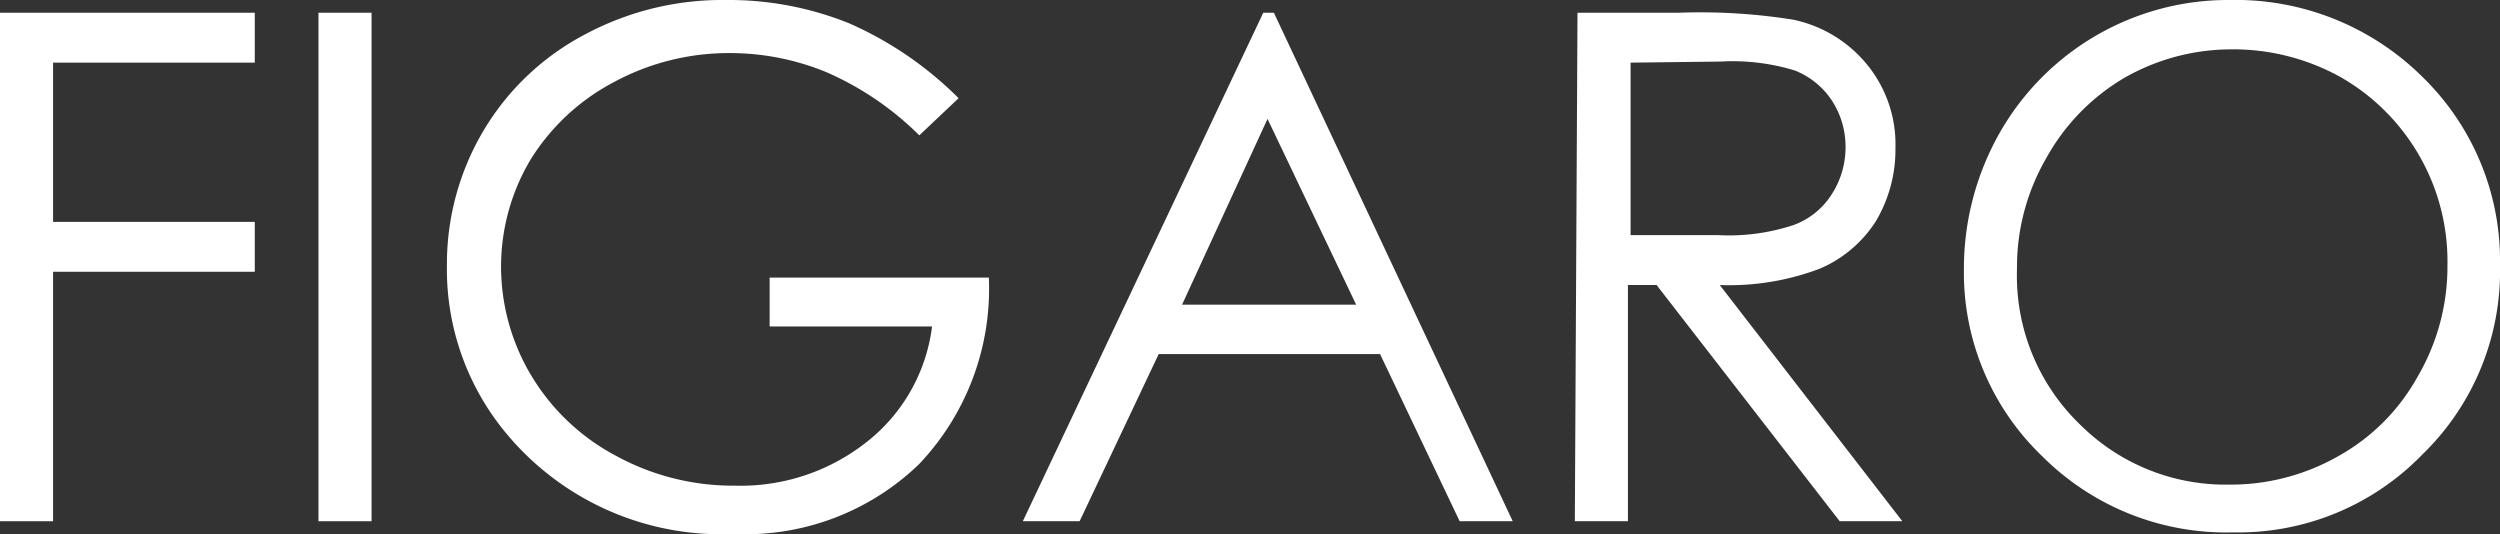
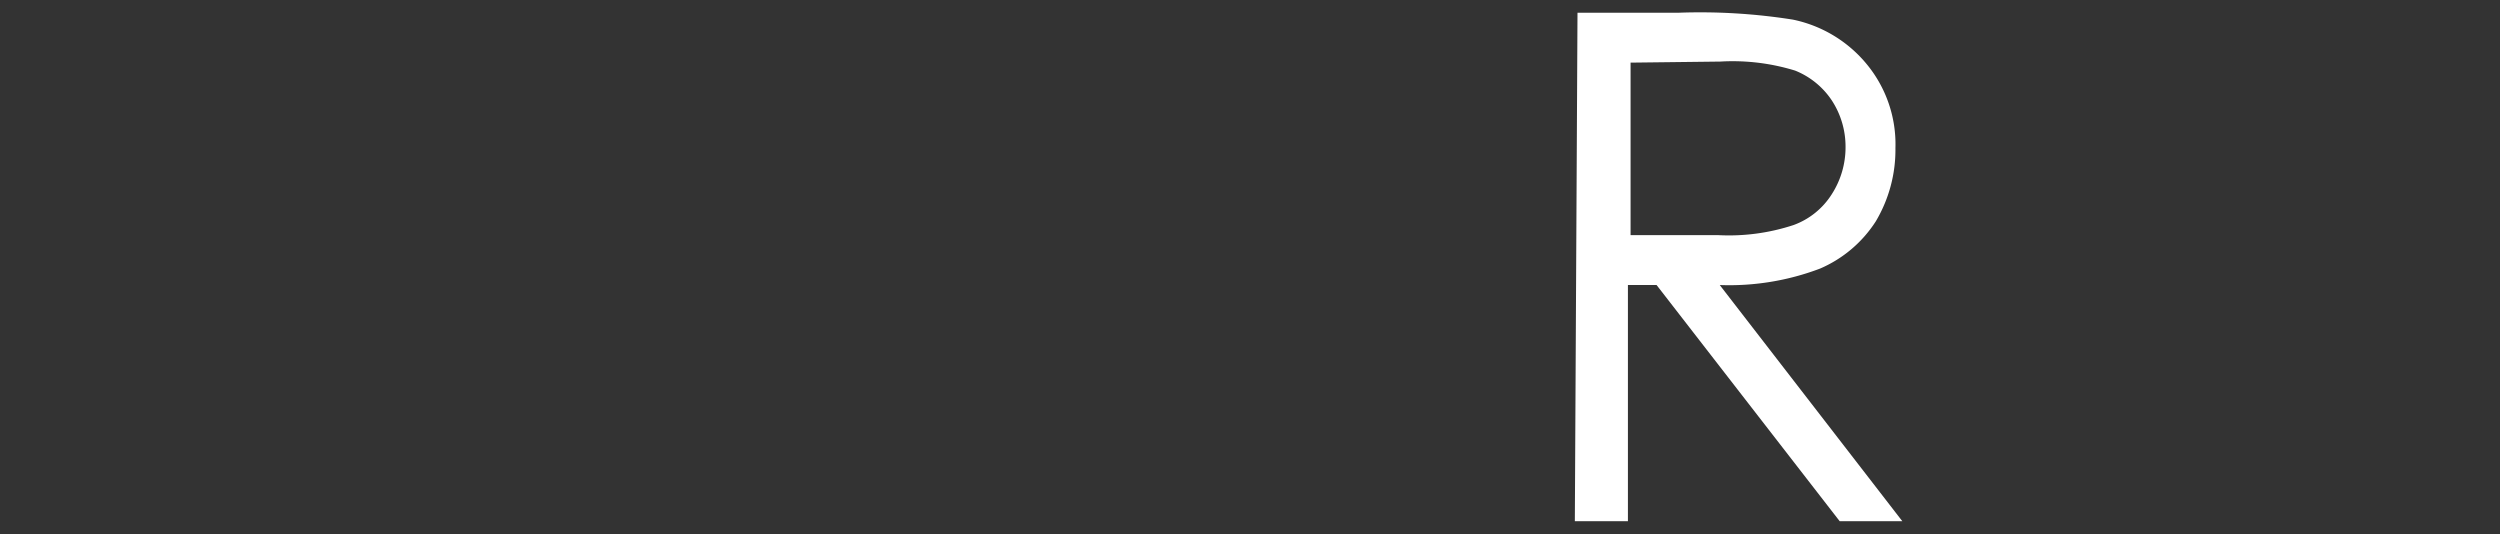
<svg xmlns="http://www.w3.org/2000/svg" viewBox="0 0 47.1 10.06">
  <rect x="0" y="0" width="47.1" height="10.06" fill="#333333" stroke="none" />
  <defs>
    <style>.cls-1{fill:#fff;}</style>
  </defs>
  <title>Asset 204</title>
  <g id="Layer_2" data-name="Layer 2">
    <g id="Layer_2-2" data-name="Layer 2">
-       <path class="cls-1" d="M0,.24H4.8v.94H1v3H4.8v.94H1v4.7H0Z" />
-       <path class="cls-1" d="M6,.24H7V9.82H6Z" />
-       <path class="cls-1" d="M18.06,1.85l-.74.7a5.72,5.72,0,0,0-1.75-1.19A4.78,4.78,0,0,0,13.71,1a4.55,4.55,0,0,0-2.15.55A4.08,4.08,0,0,0,10,3a3.94,3.94,0,0,0-.56,2A4,4,0,0,0,10,7.06a4.09,4.09,0,0,0,1.61,1.53,4.6,4.6,0,0,0,2.24.56,3.83,3.83,0,0,0,2.5-.84,3.28,3.28,0,0,0,1.21-2.16H14.5V5.23h4.13a4.8,4.8,0,0,1-1.32,3.52,4.71,4.71,0,0,1-3.49,1.31A5.26,5.26,0,0,1,9.61,8.25,4.83,4.83,0,0,1,8.42,5a4.92,4.92,0,0,1,.69-2.54A4.84,4.84,0,0,1,11,.66,5.48,5.48,0,0,1,13.68,0,6.06,6.06,0,0,1,16,.44,6.76,6.76,0,0,1,18.06,1.85Z" />
-       <path class="cls-1" d="M24,.24,28.5,9.82h-1L26,6.67H21.83L20.34,9.82H19.27L23.8.24Zm-.12,2L22.27,5.74h3.28Z" />
      <path class="cls-1" d="M29.72.24h1.9a11.18,11.18,0,0,1,2.16.13,2.44,2.44,0,0,1,1.39.84,2.37,2.37,0,0,1,.54,1.58,2.64,2.64,0,0,1-.37,1.38,2.35,2.35,0,0,1-1.05.89,4.82,4.82,0,0,1-1.89.31l3.44,4.45H34.66L31.21,5.37h-.54V9.82h-1Zm1,.94V4.43l1.65,0a3.89,3.89,0,0,0,1.42-.19,1.43,1.43,0,0,0,.72-.58,1.63,1.63,0,0,0,.26-.89,1.59,1.59,0,0,0-.26-.88,1.5,1.5,0,0,0-.69-.56,4,4,0,0,0-1.41-.17Z" />
-       <path class="cls-1" d="M42,0a5,5,0,0,1,3.64,1.45A4.83,4.83,0,0,1,47.1,5a4.81,4.81,0,0,1-1.46,3.56,4.83,4.83,0,0,1-3.57,1.47A4.9,4.9,0,0,1,38.48,8.6,4.79,4.79,0,0,1,37,5.07a5.18,5.18,0,0,1,.67-2.56A4.95,4.95,0,0,1,42,0Zm0,.93a4.06,4.06,0,0,0-2,.55A4,4,0,0,0,38.54,3,4.09,4.09,0,0,0,38,5.07,3.89,3.89,0,0,0,39.19,8,3.88,3.88,0,0,0,42,9.13a4.09,4.09,0,0,0,2.06-.54,3.83,3.83,0,0,0,1.48-1.48A4.11,4.11,0,0,0,46.11,5a4,4,0,0,0-2-3.54A4.17,4.17,0,0,0,42,.93Z" />
    </g>
  </g>
</svg>